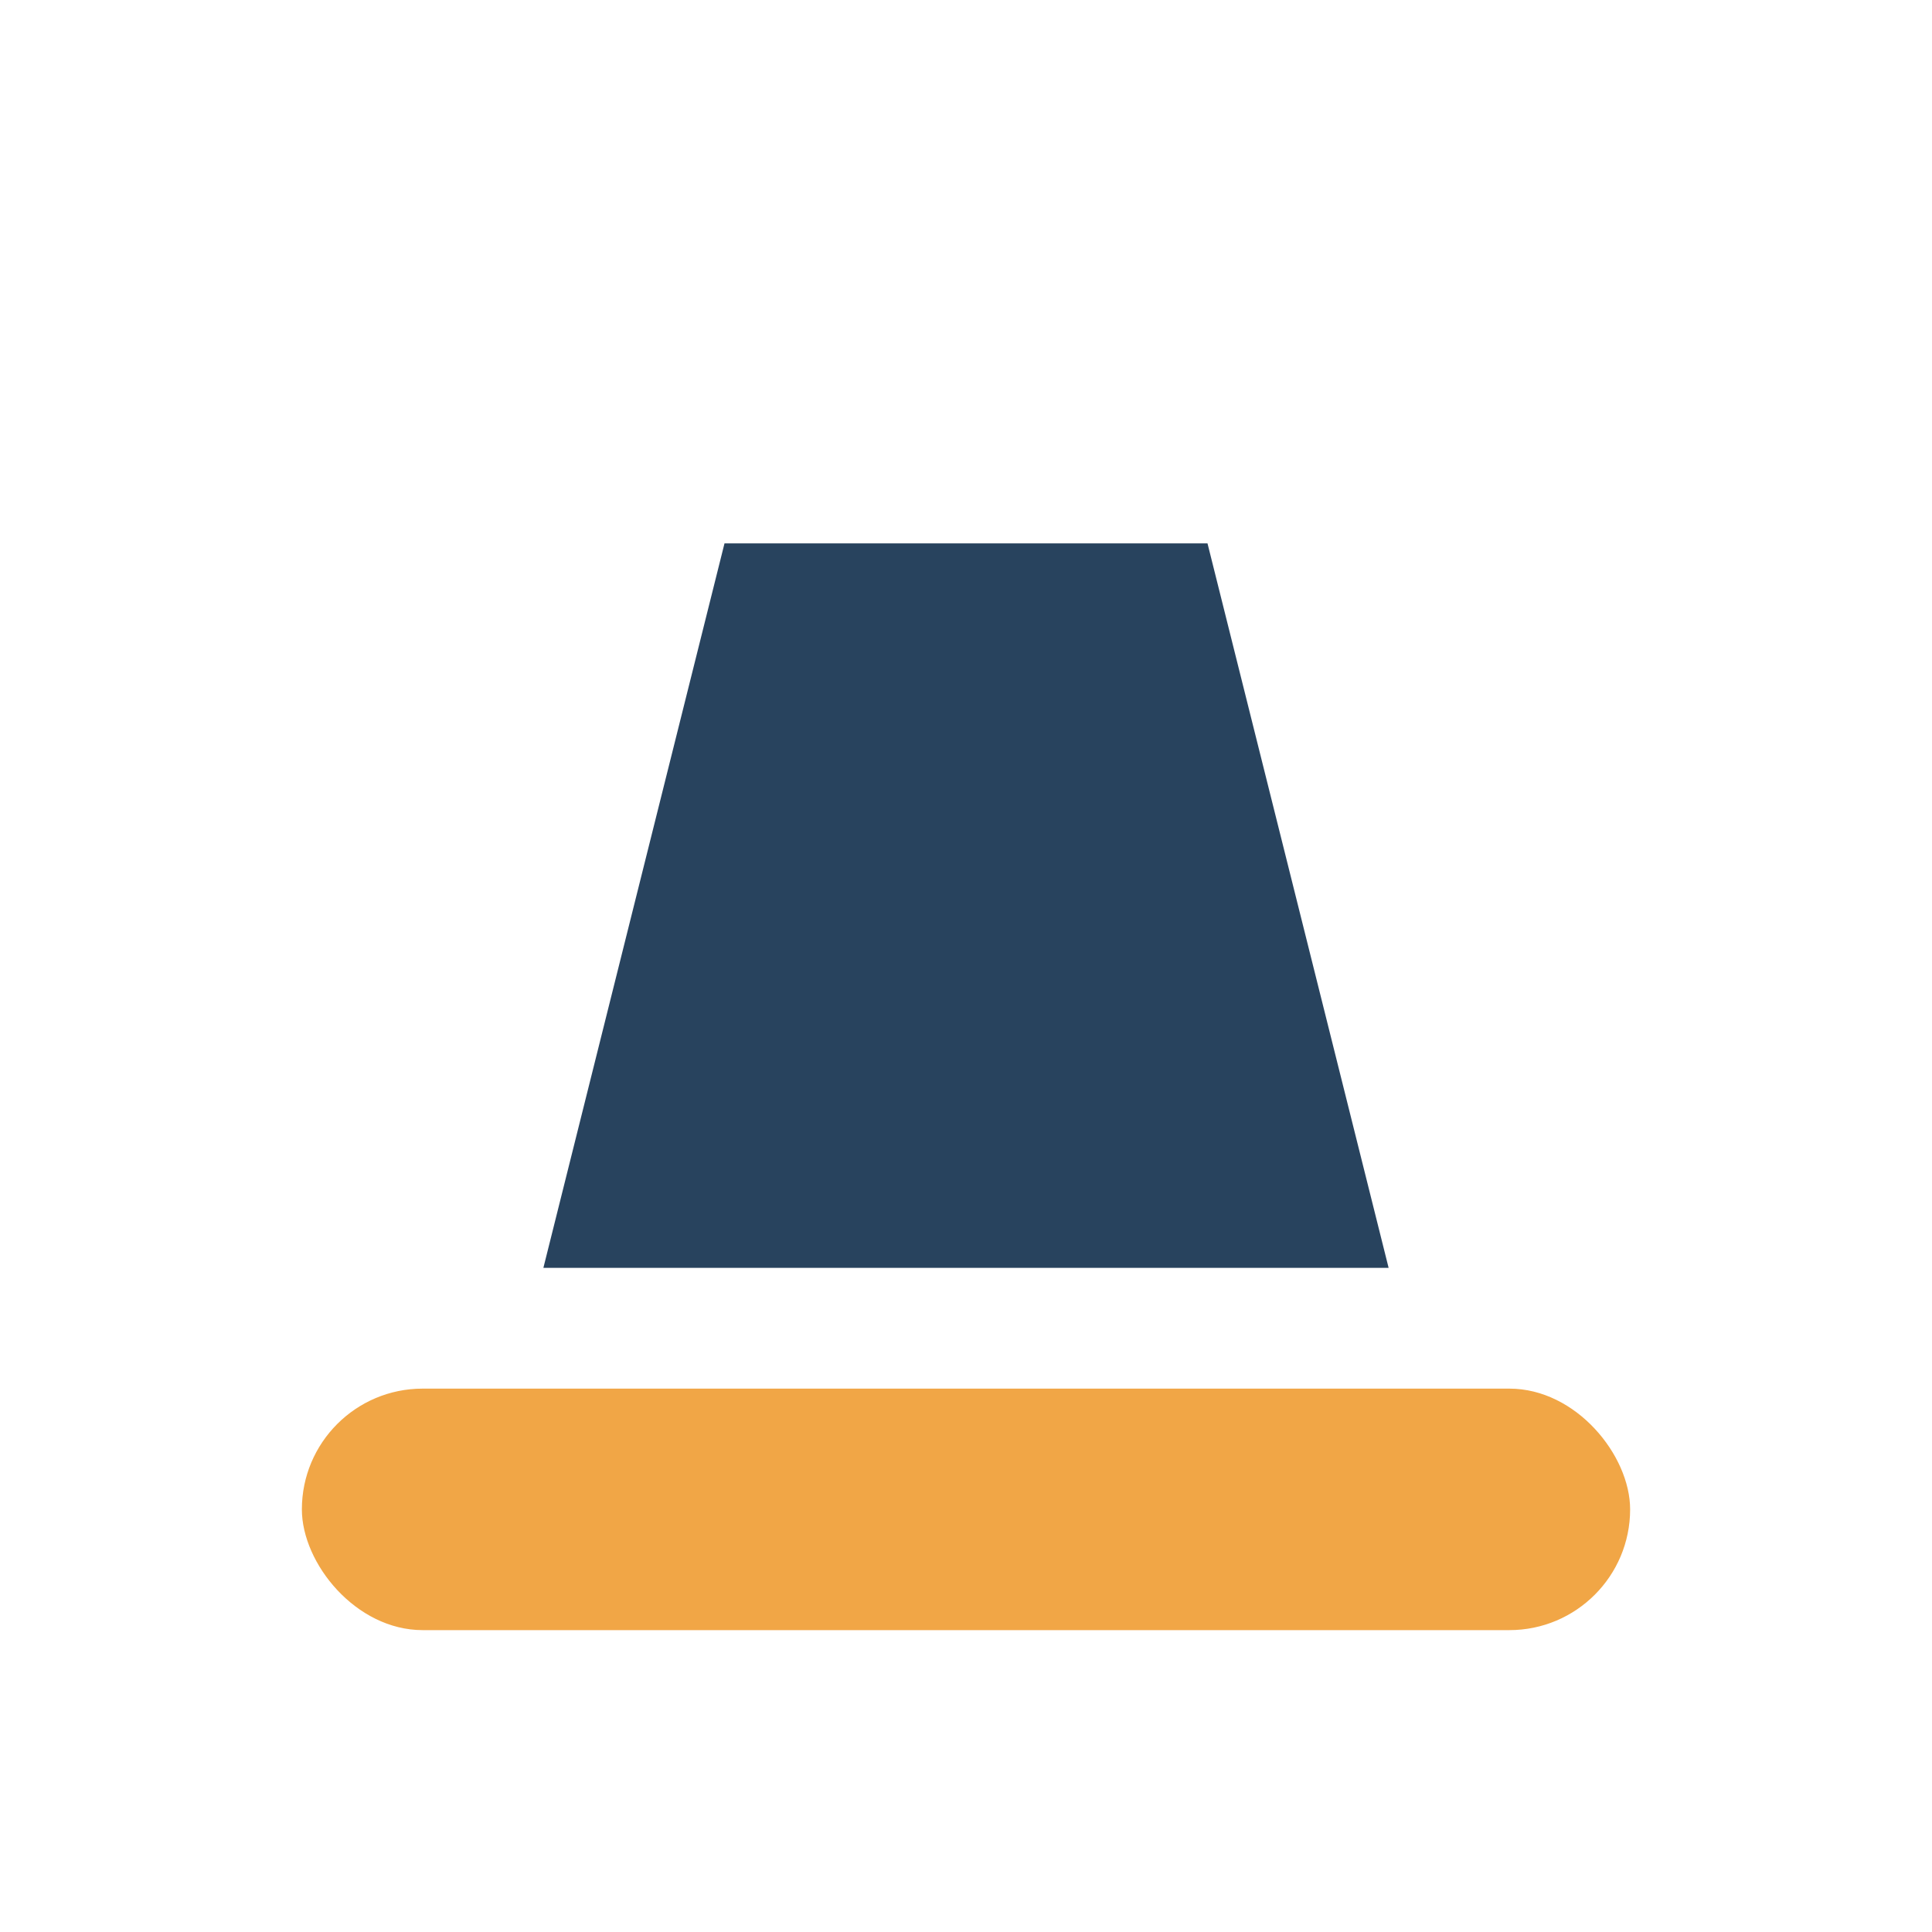
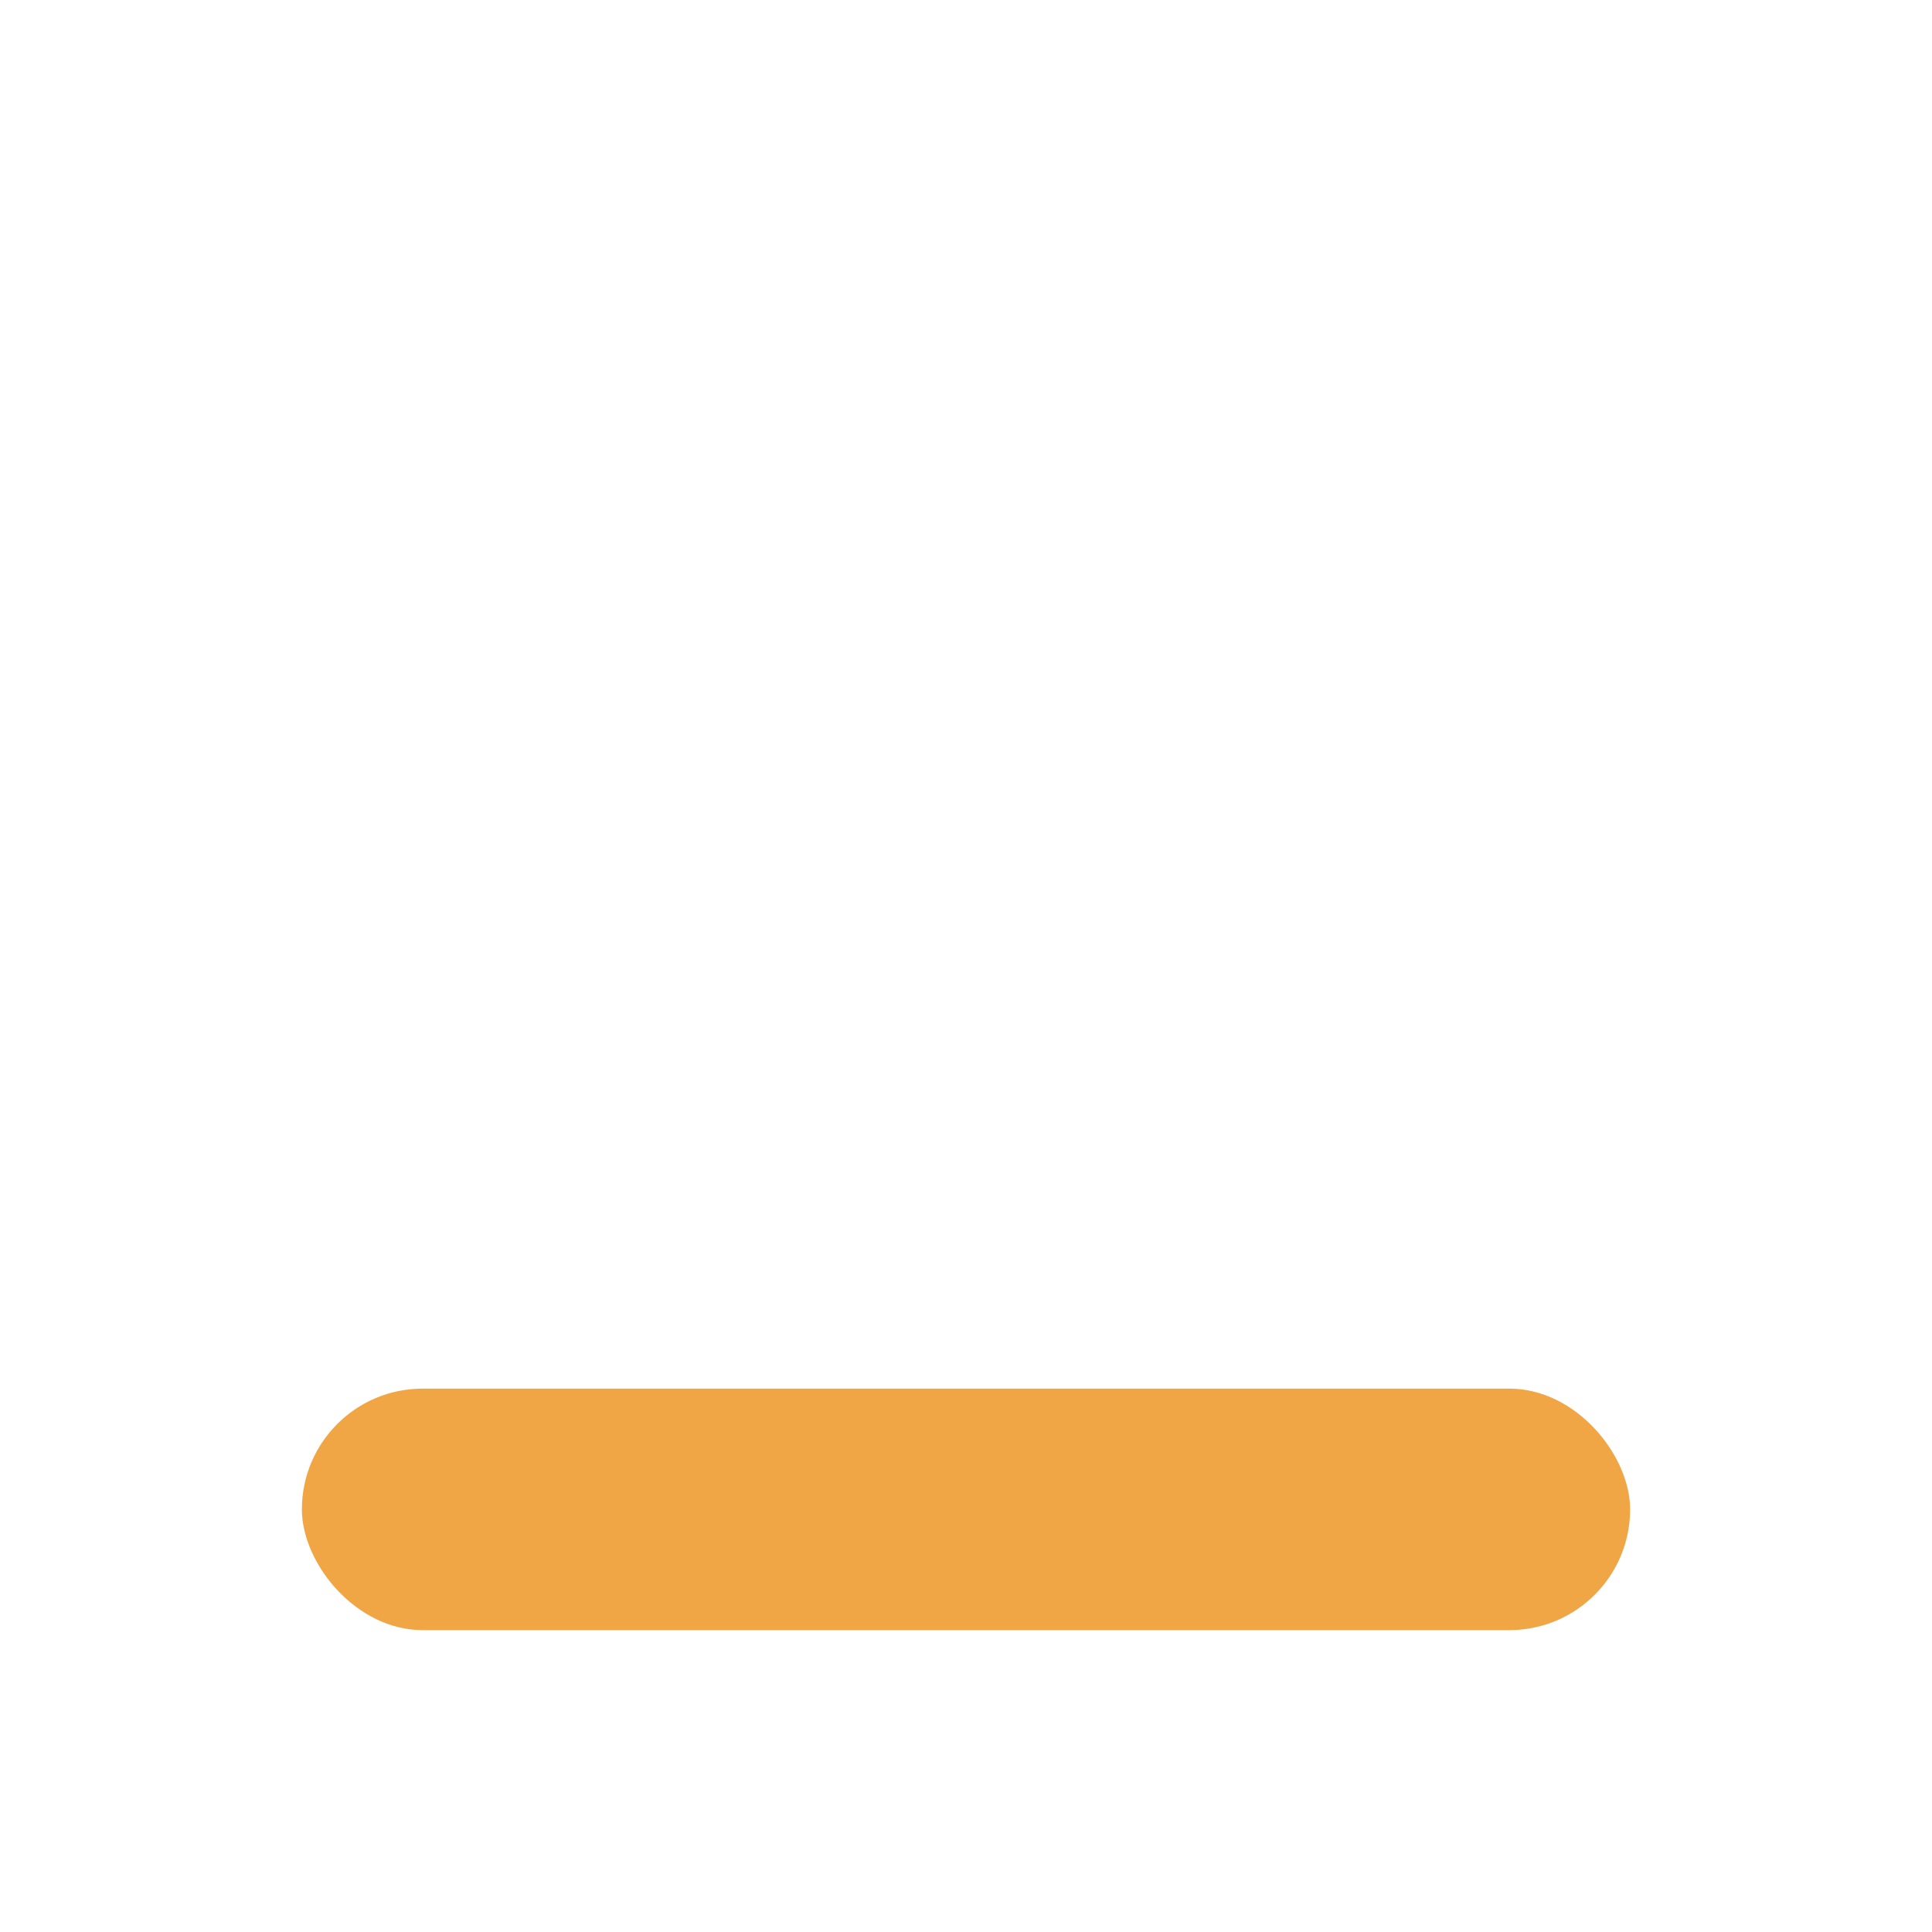
<svg xmlns="http://www.w3.org/2000/svg" width="32" height="32" viewBox="0 0 32 32">
  <rect x="5" y="23" width="22" height="4" rx="2" fill="#F1A646" />
-   <path d="M9 21h14l-3-12h-8z" fill="#28435E" />
</svg>